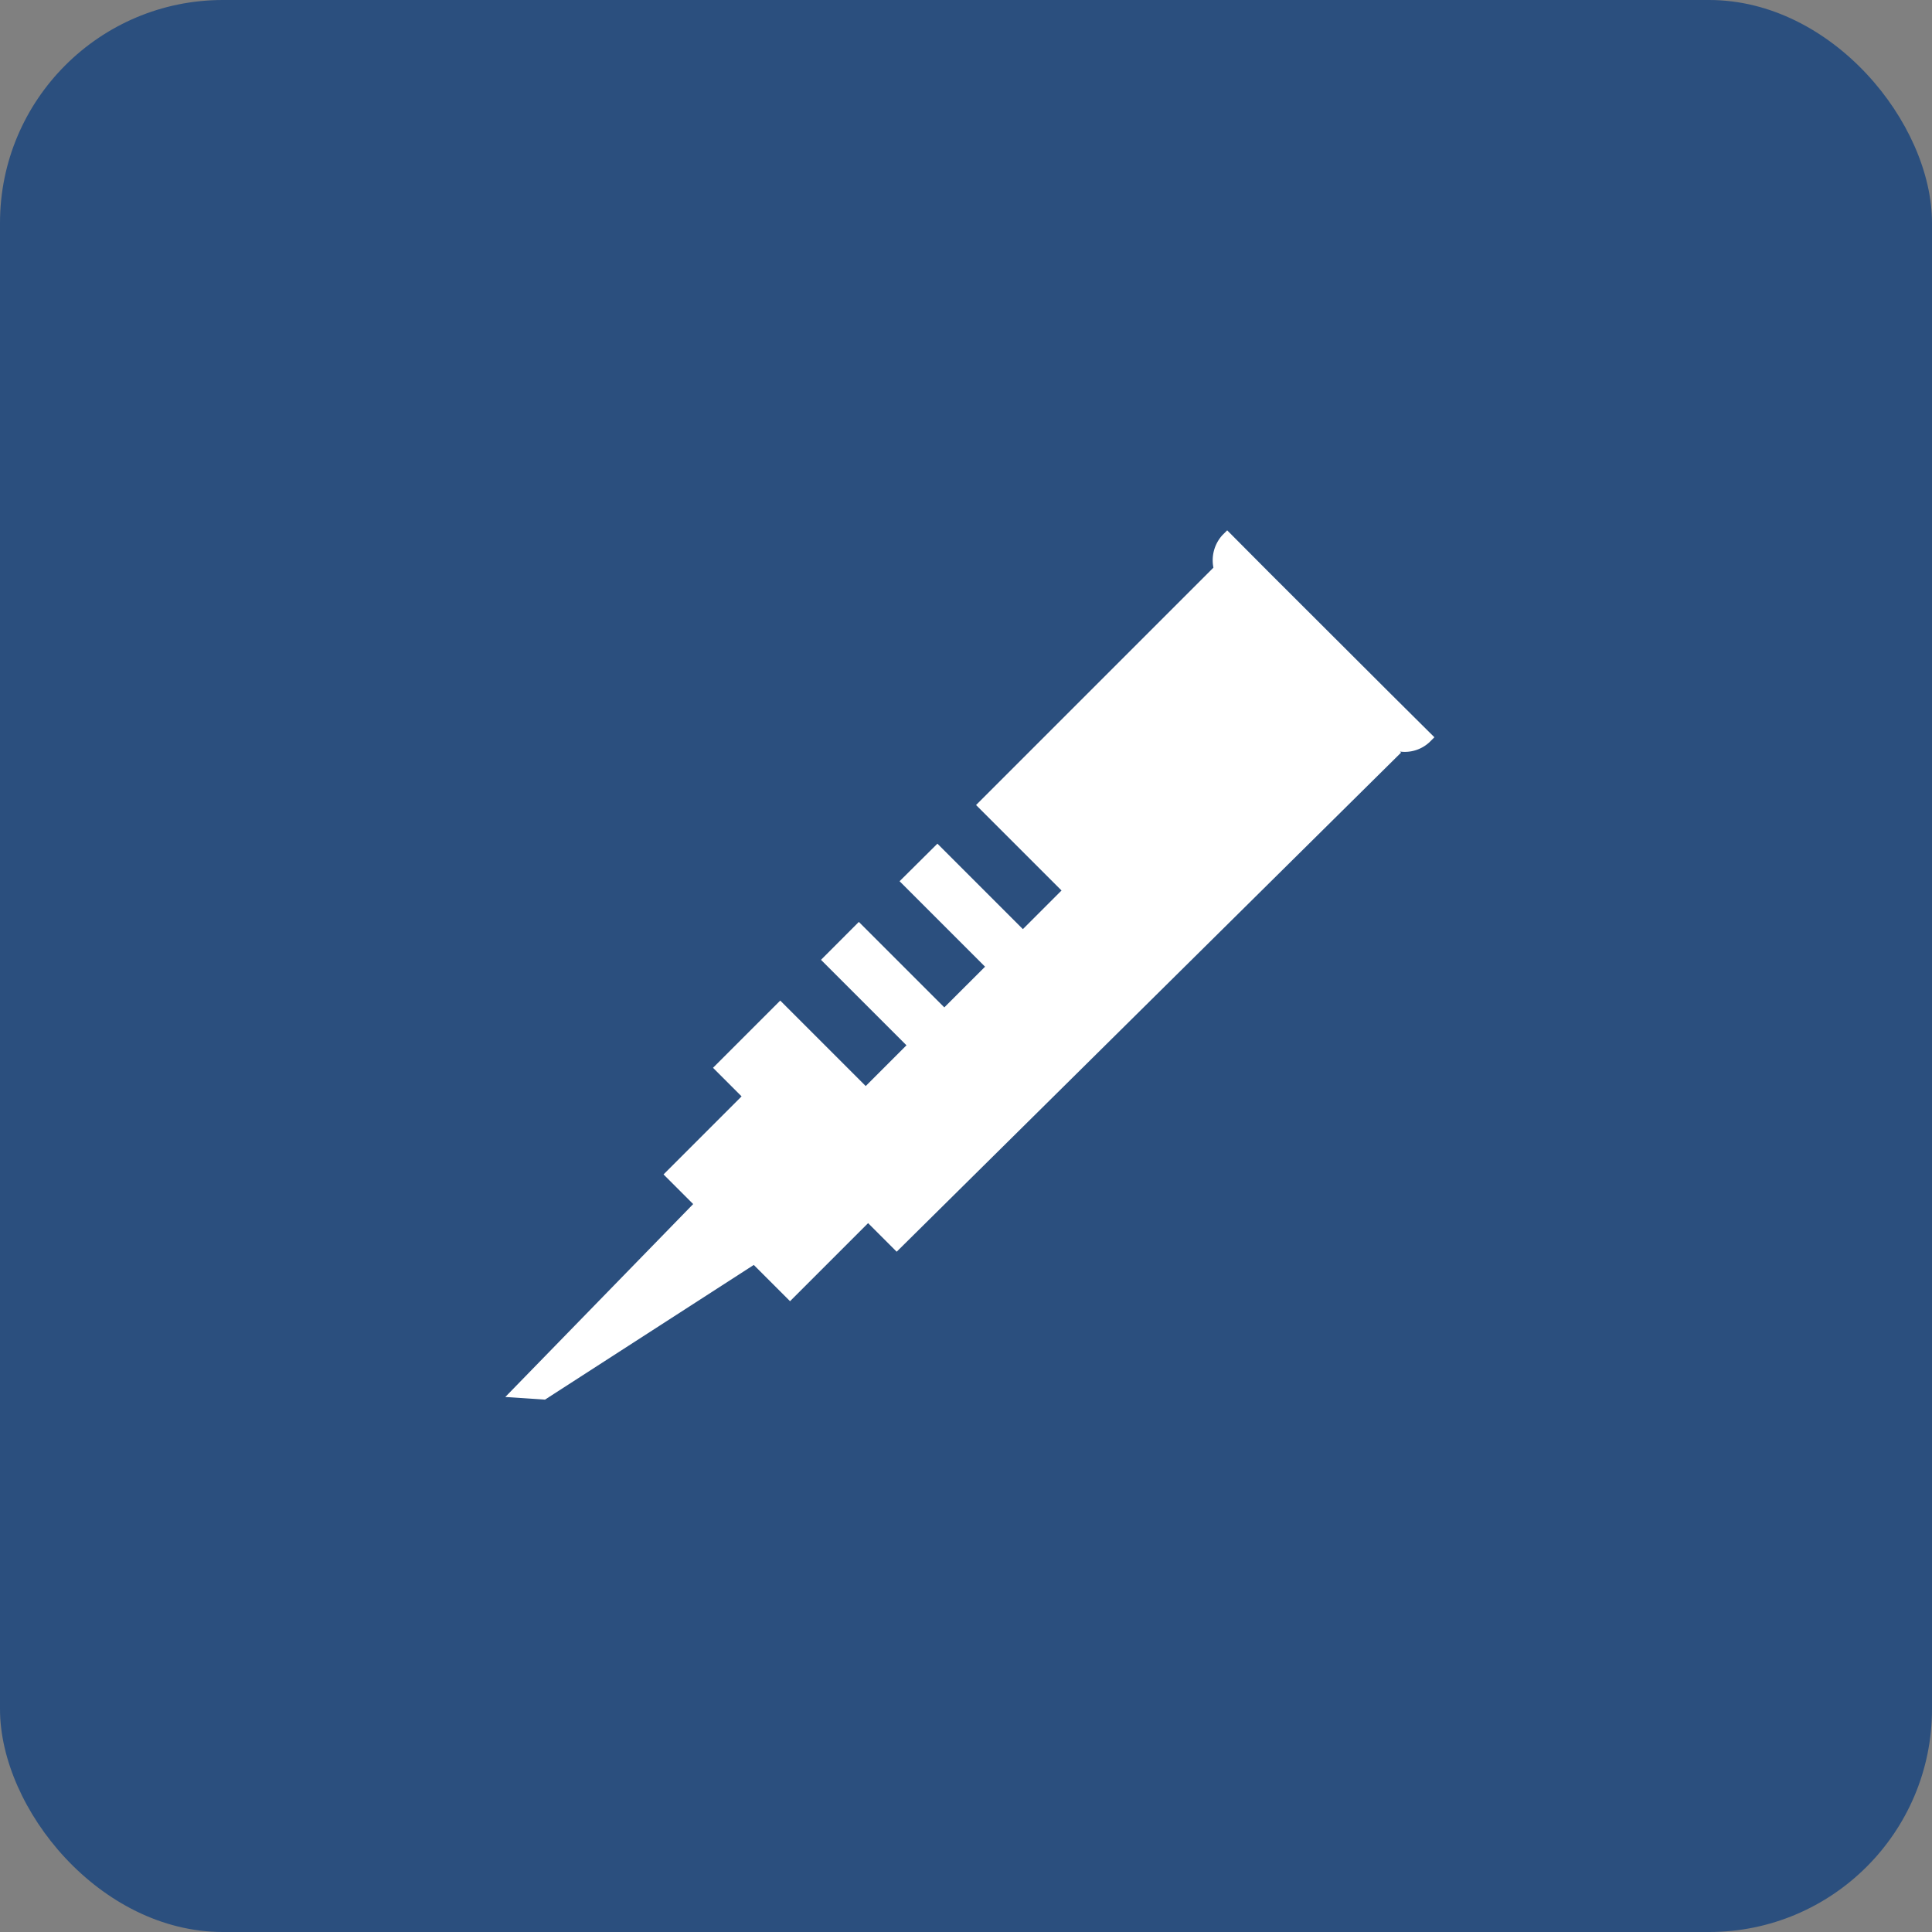
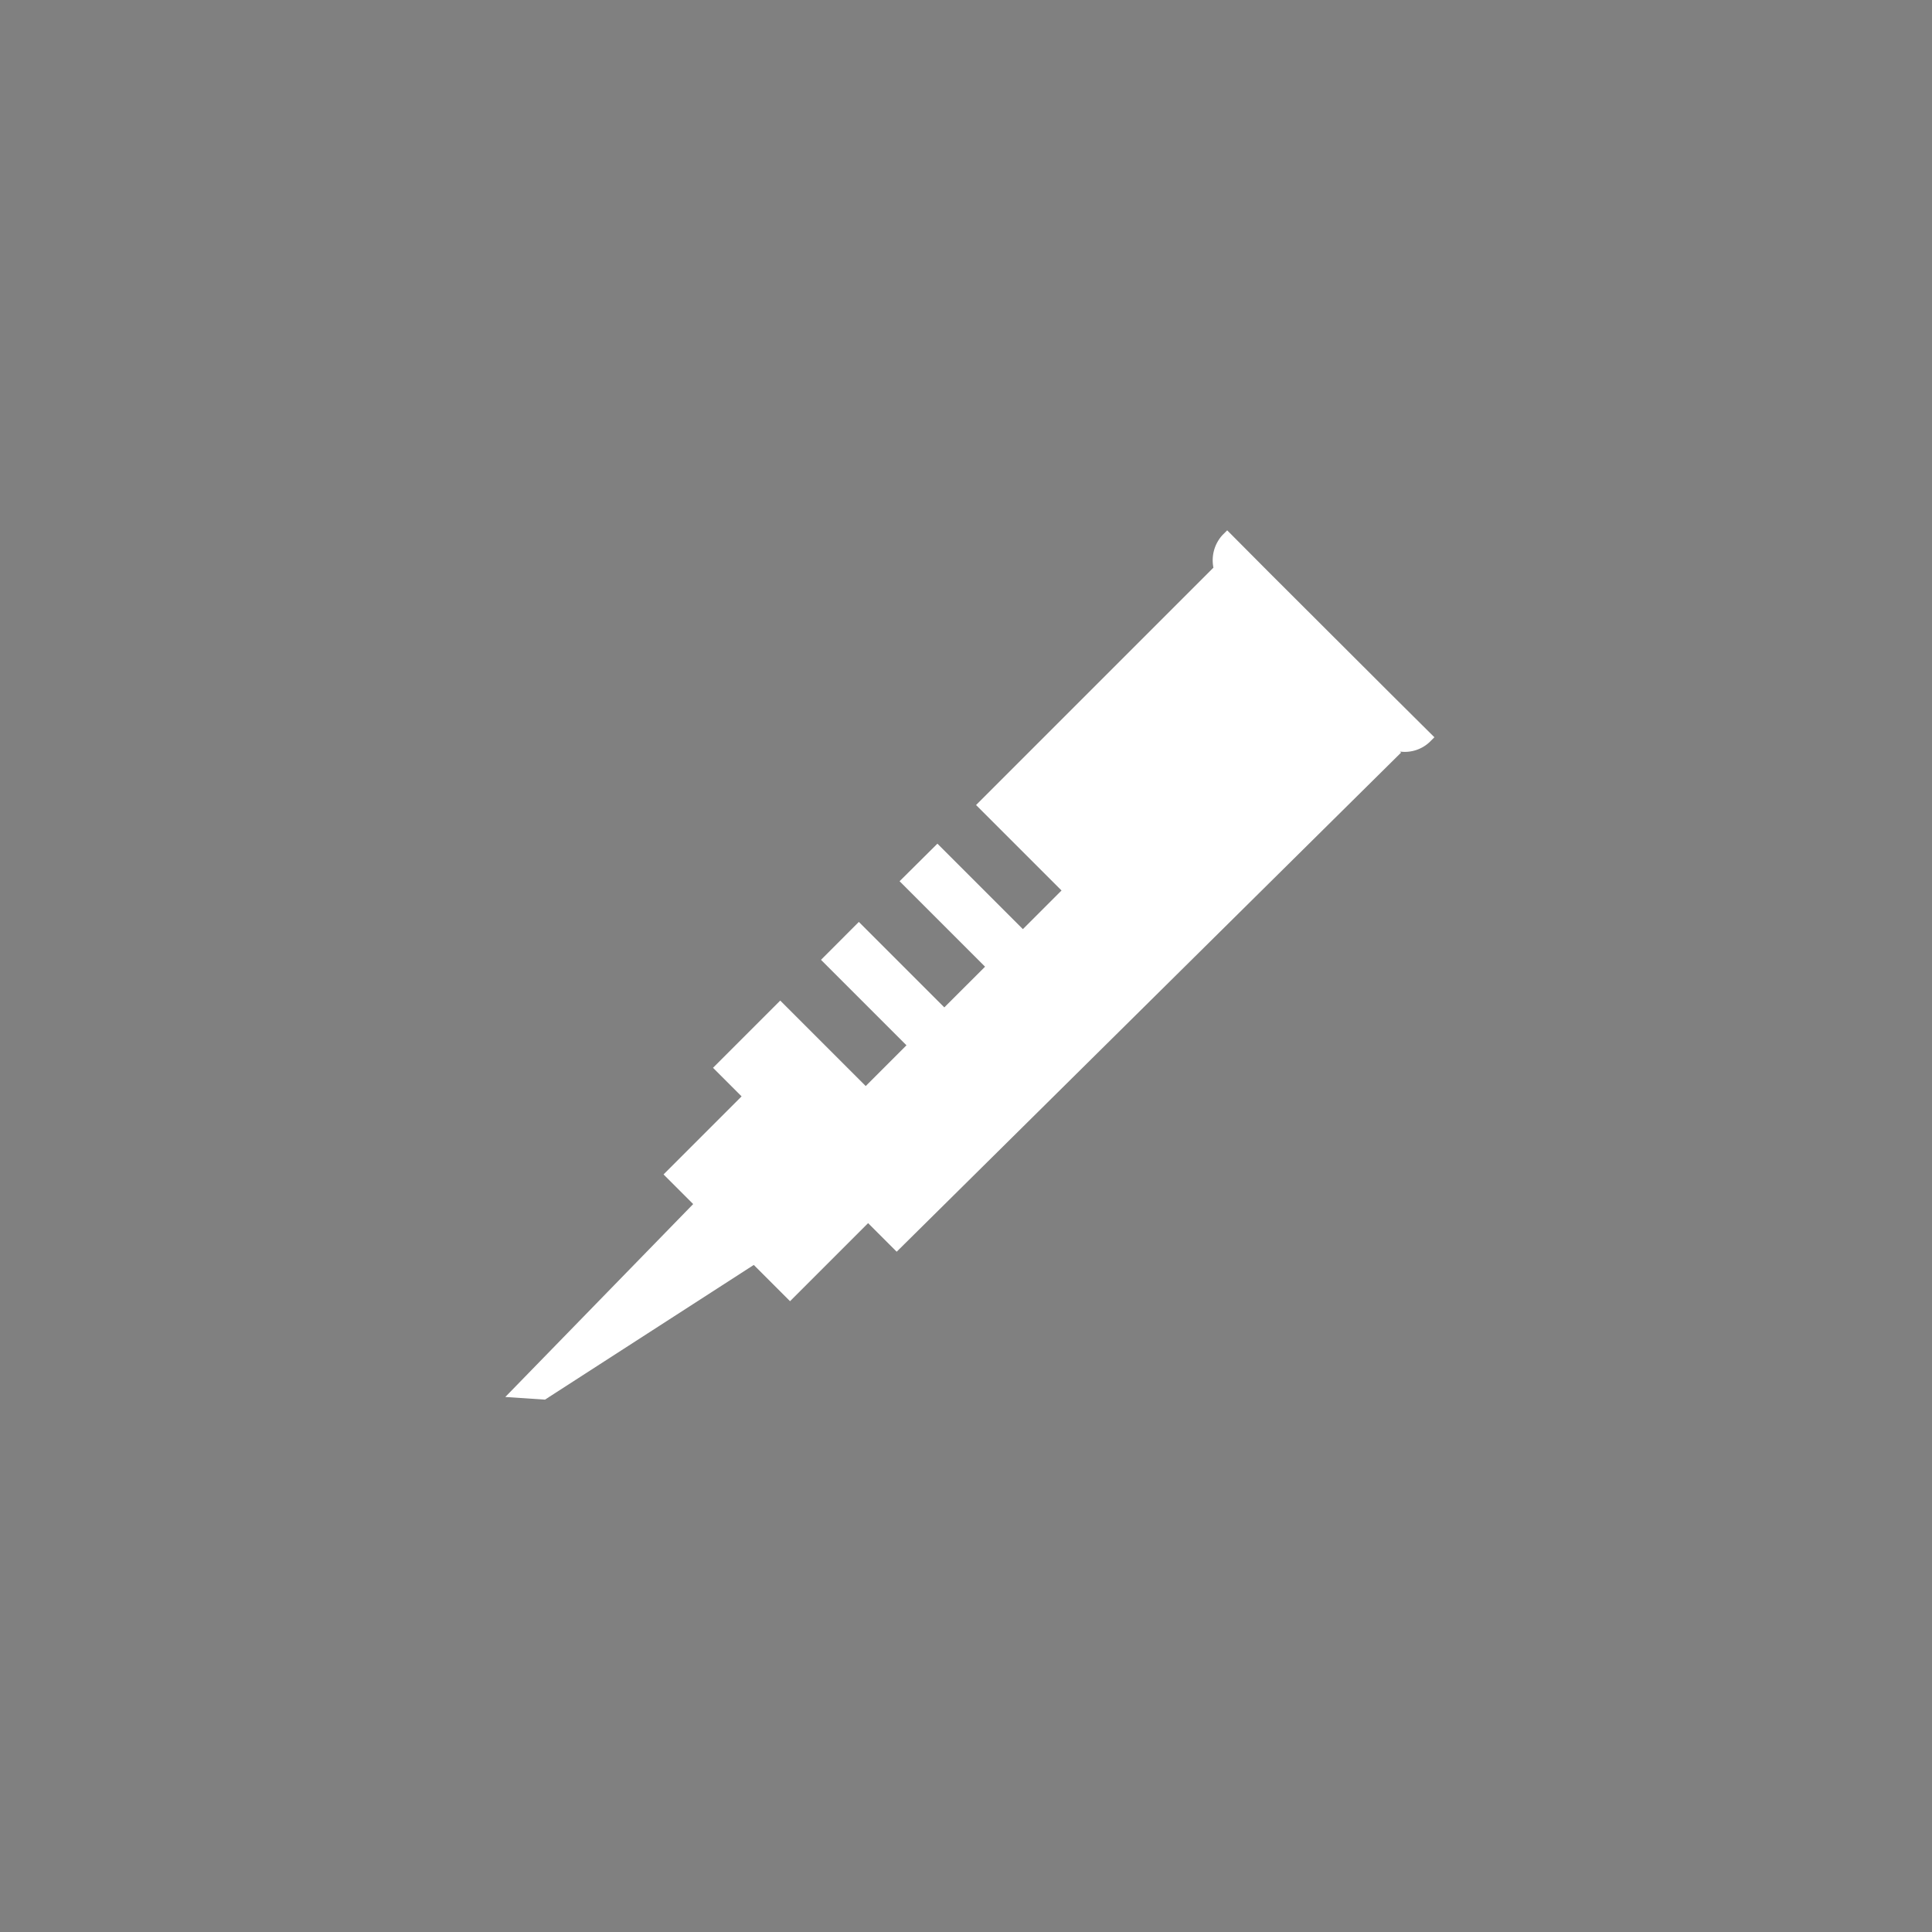
<svg xmlns="http://www.w3.org/2000/svg" width="130" height="130" viewBox="0 0 130 130">
  <rect x="0" y="0" width="130" height="130" fill="#808080" stroke="none" />
  <g id="グループ_1920" data-name="グループ 1920" transform="translate(-502 -873)">
    <g id="コンポーネント_78_5" data-name="コンポーネント 78 – 5" transform="translate(502 873)">
-       <rect id="長方形_1291" data-name="長方形 1291" width="130" height="130" rx="15" fill="#2b4f7e" />
-     </g>
+       </g>
    <g id="グループ_1652" data-name="グループ 1652" transform="translate(536 901)">
      <path id="シーリング材" d="M59.615,11.04,51.46,2.9,48.575,0l-.321.321a2.52,2.52,0,0,0-.605,2.19L31.677,18.483l5.751,5.751-2.6,2.6-5.751-5.751-2.546,2.528,5.751,5.751L29.541,32.1l-5.751-5.751L21.243,28.9l5.751,5.751-2.742,2.742L18.5,31.642l-4.523,4.523L15.9,38.088,10.648,43.34l1.994,1.994L0,58.315l2.671.178L16.72,49.43,19.16,51.87l5.253-5.253,1.923,1.923L60.274,14.957l-.071-.071a2.439,2.439,0,0,0,1.994-.641l.321-.321Z" transform="translate(0 7.685)" fill="#fff" />
    </g>
  </g>
</svg>